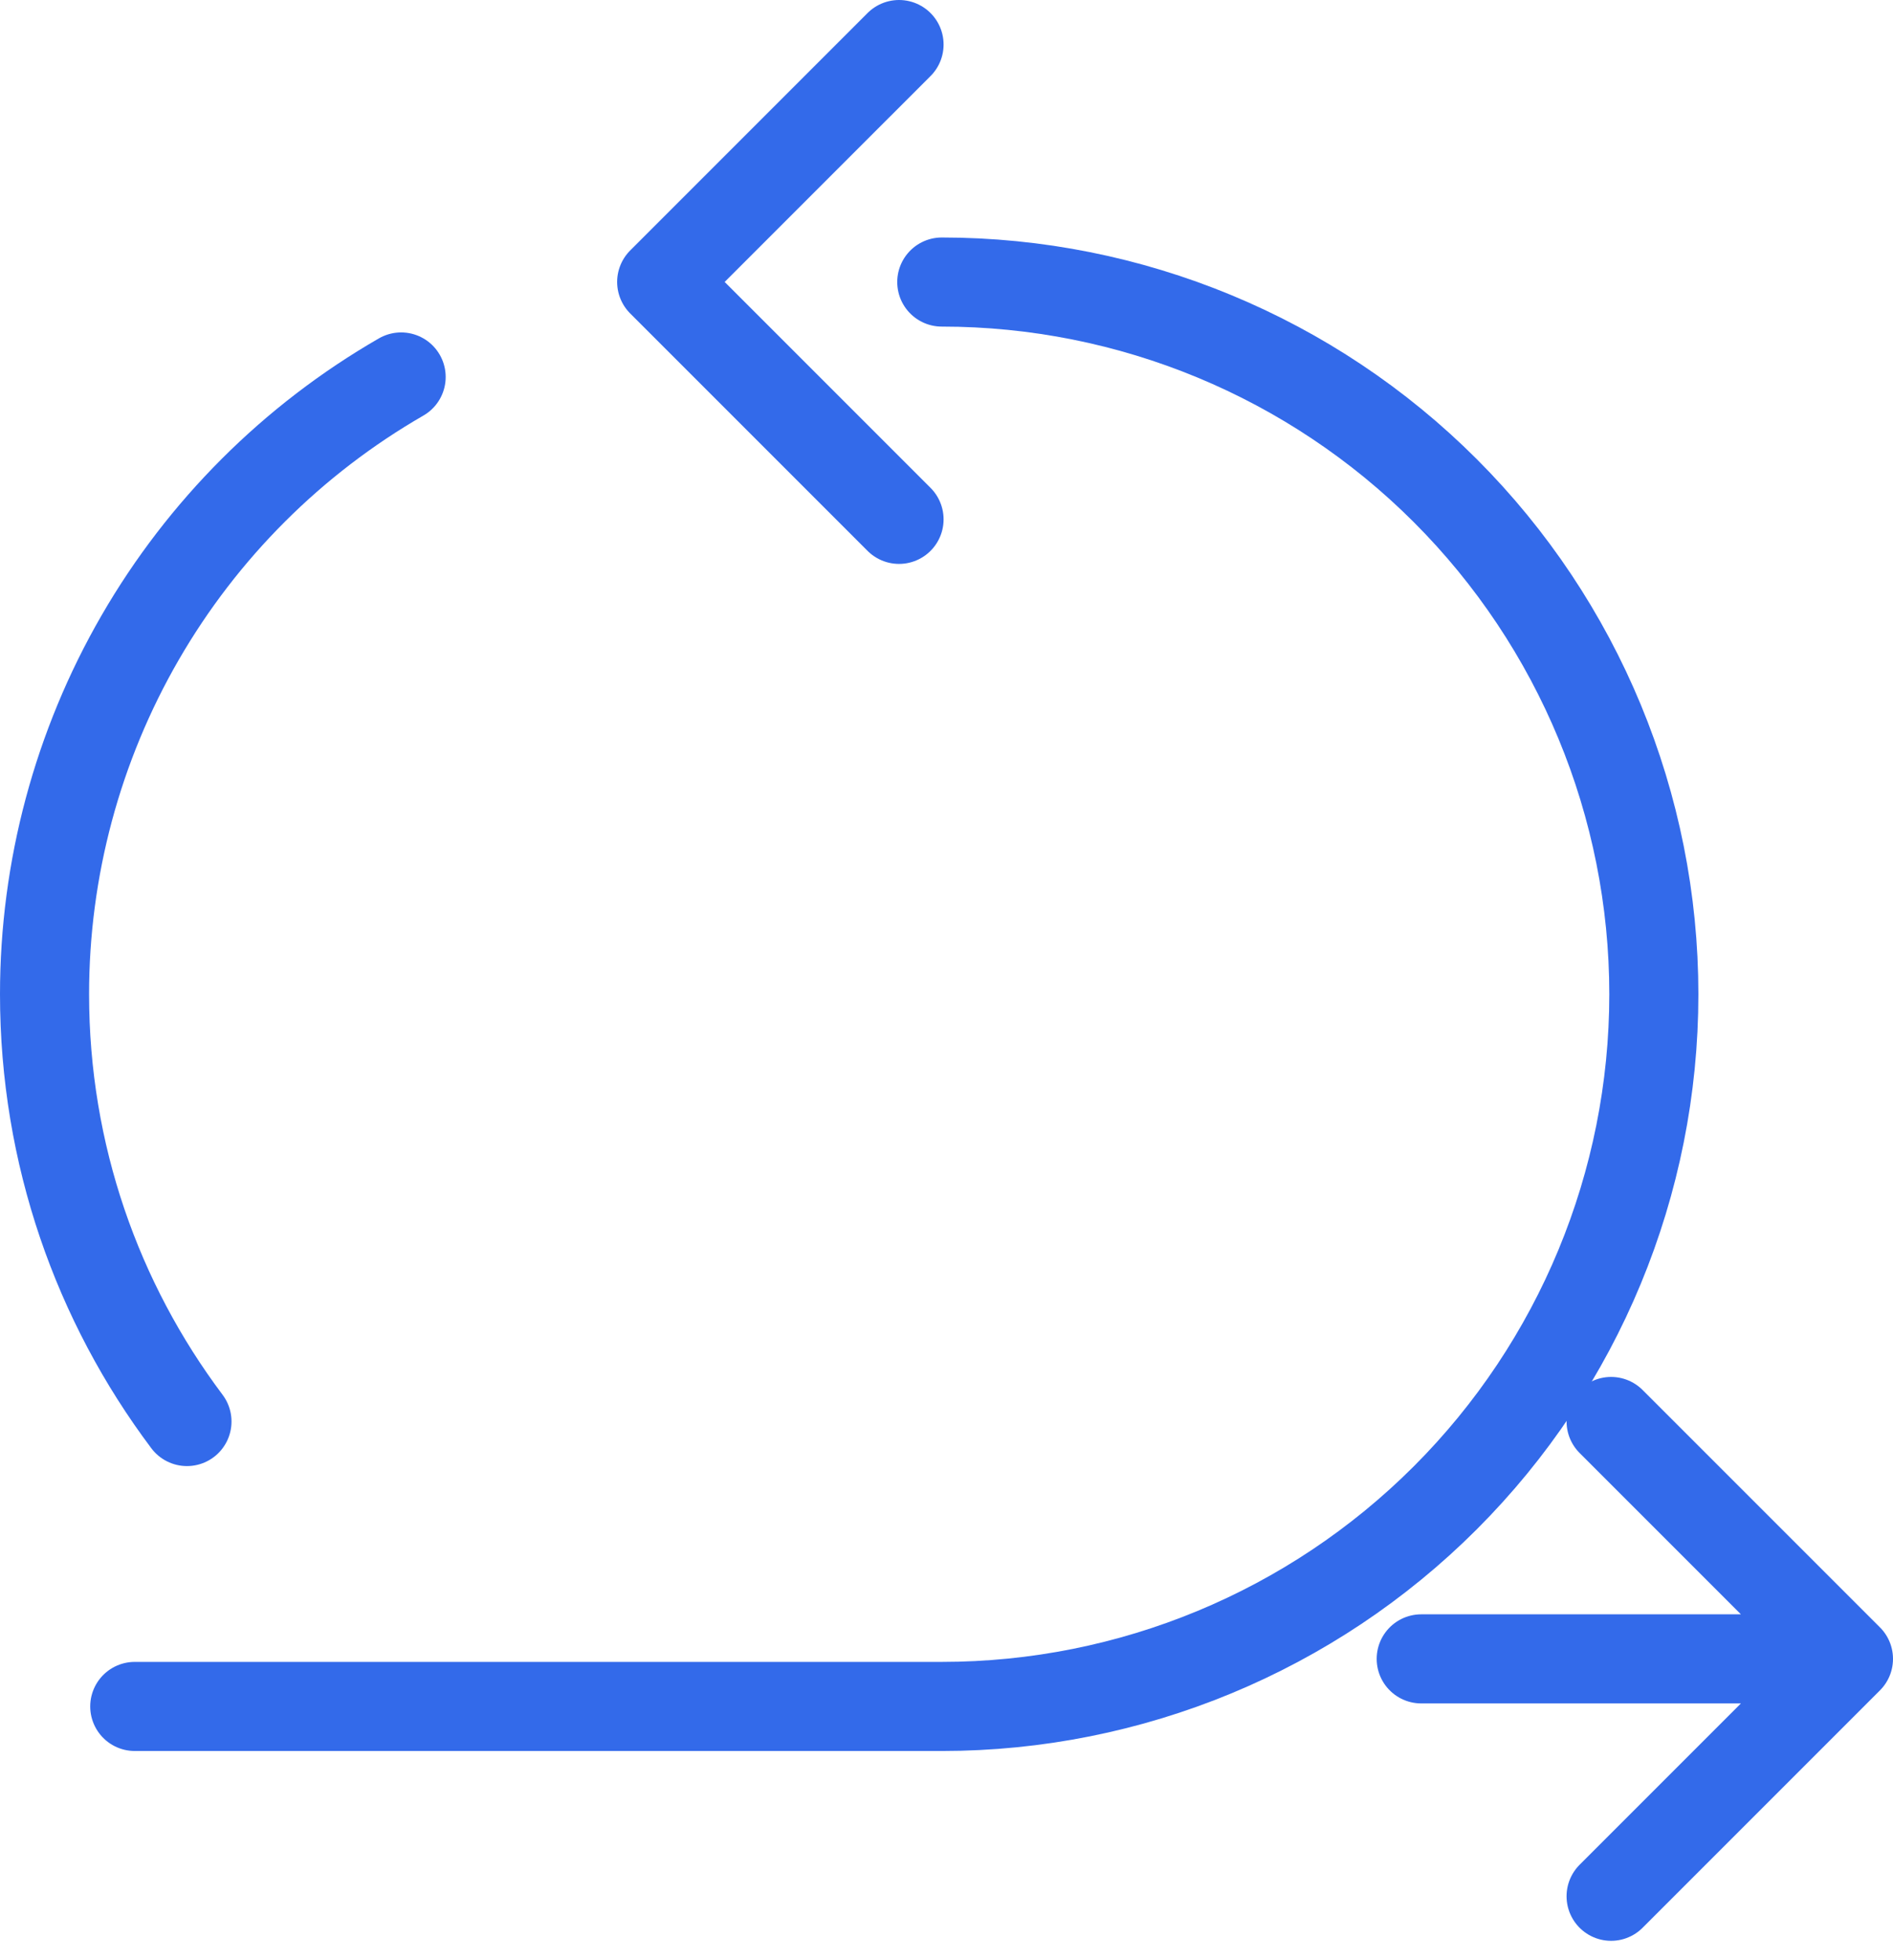
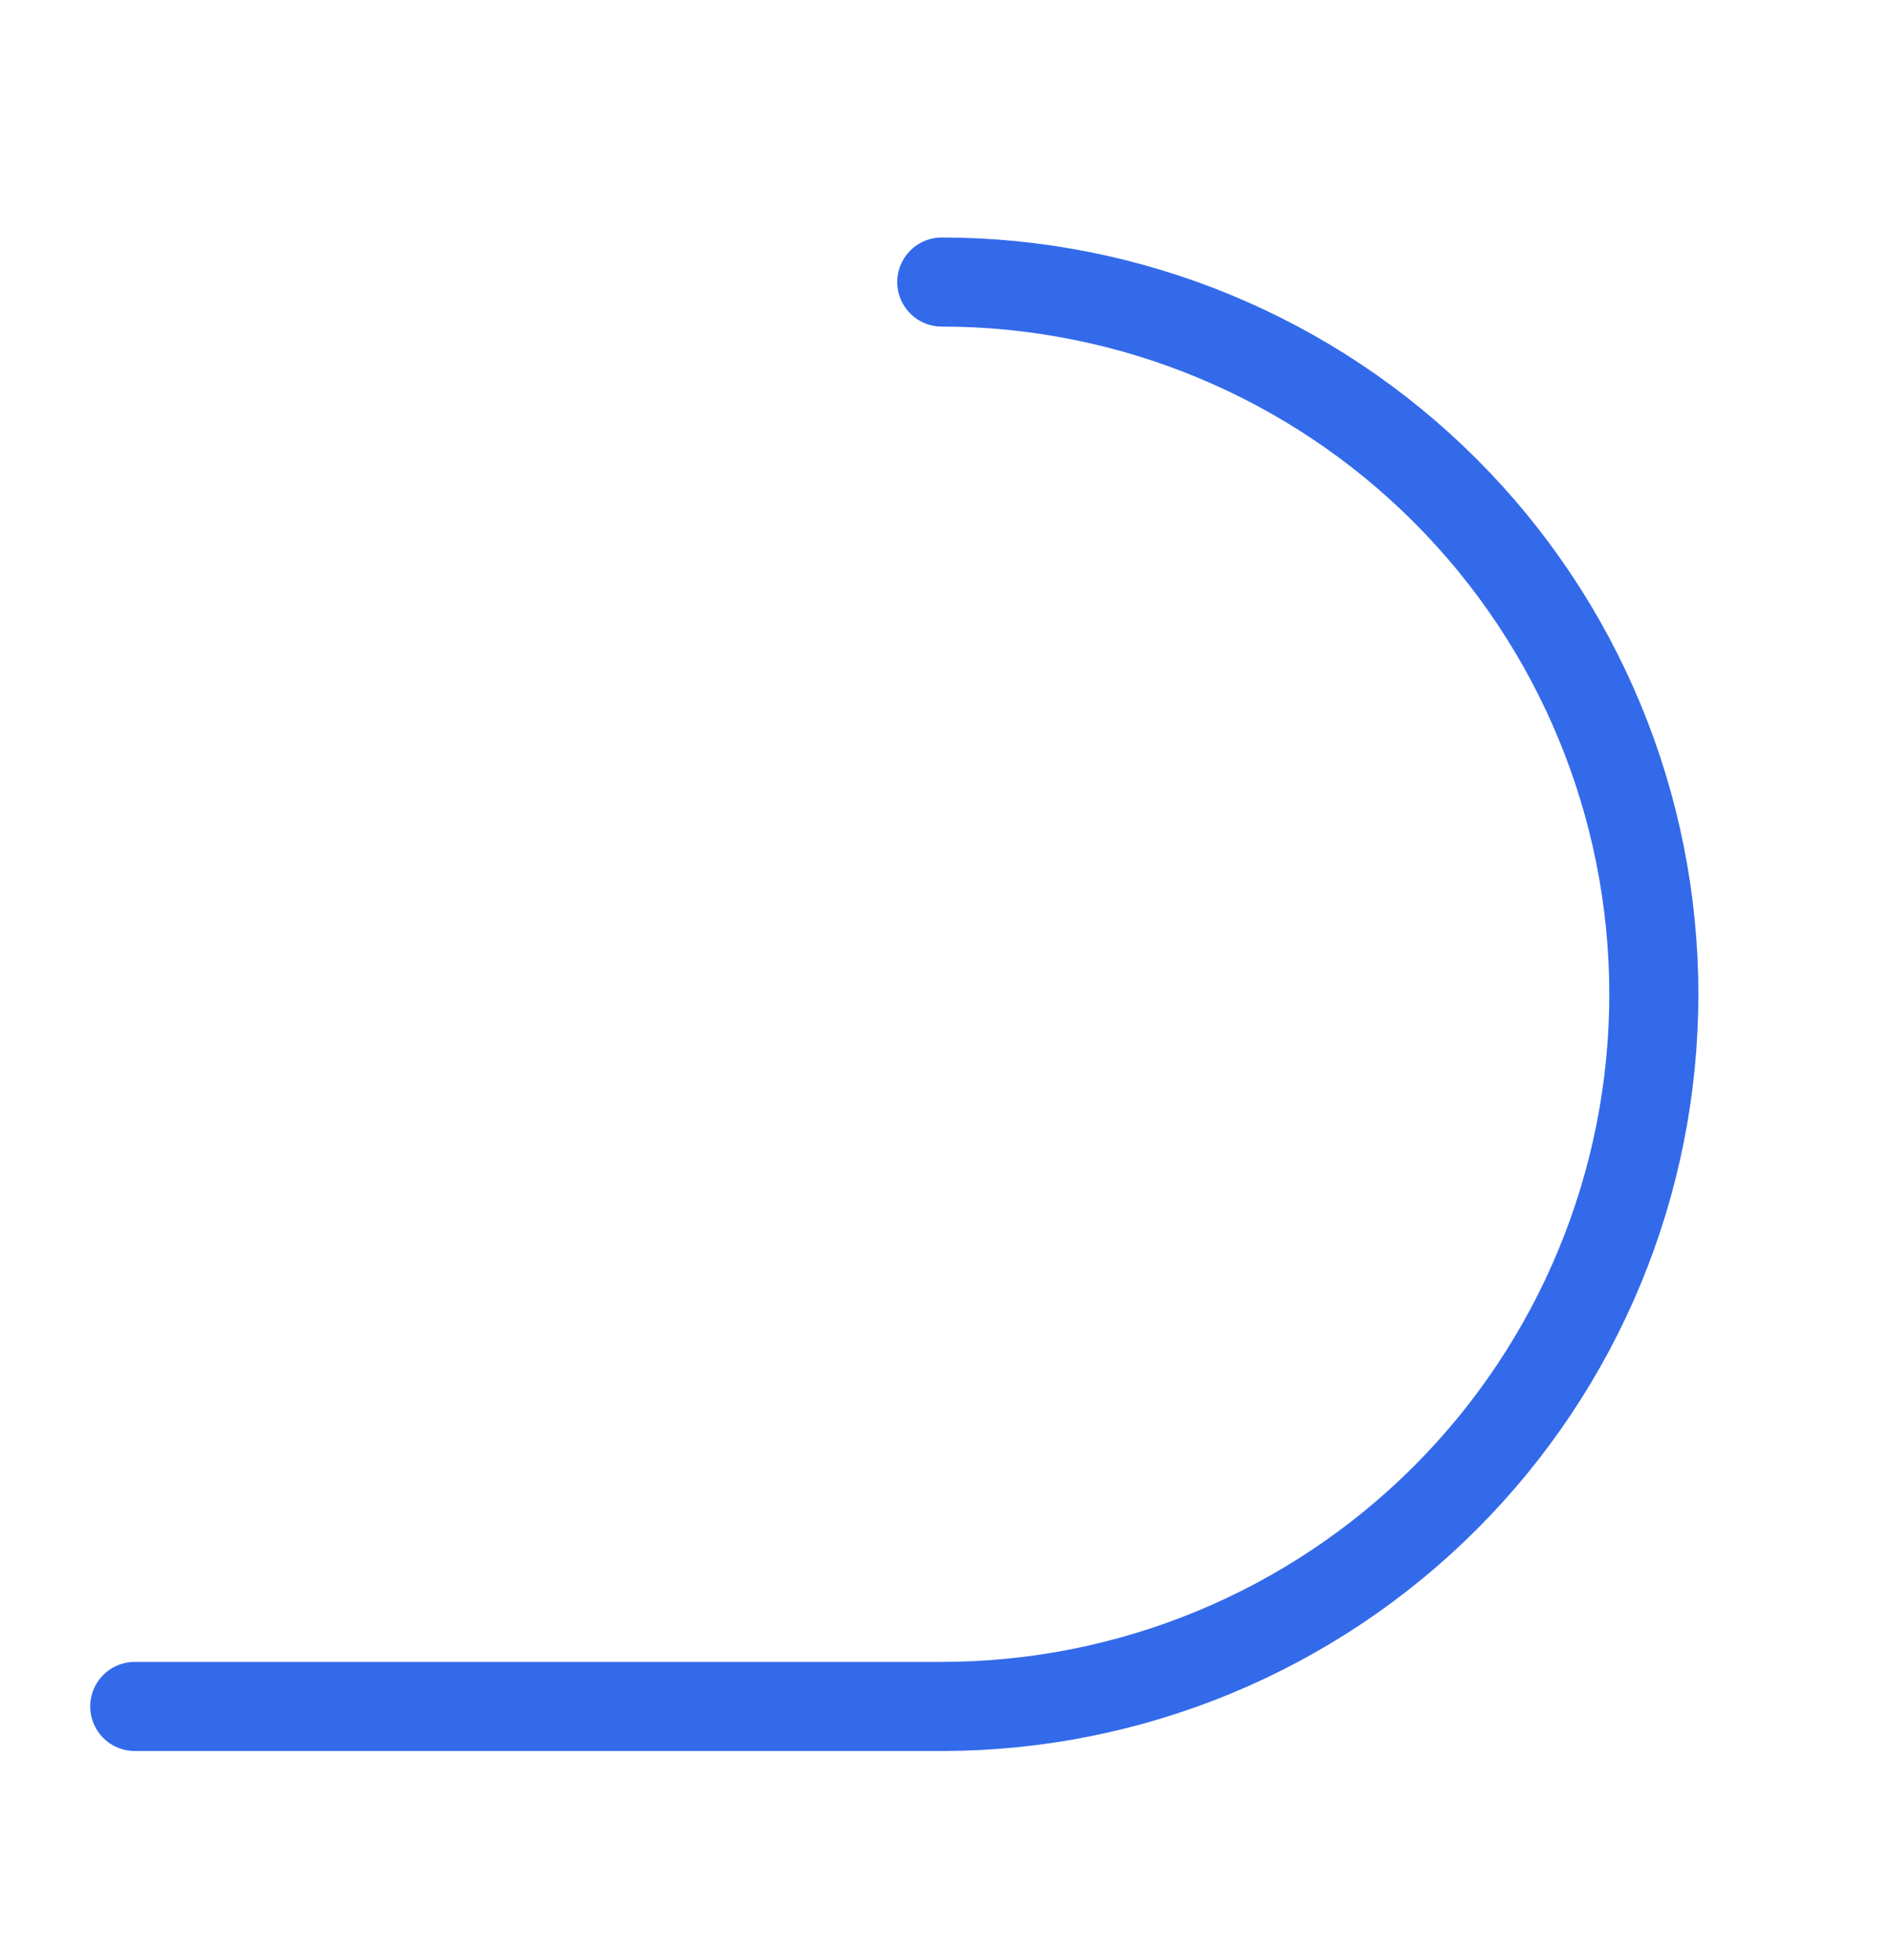
<svg xmlns="http://www.w3.org/2000/svg" width="85" height="88" viewBox="0 0 85 88" fill="none">
-   <path d="M63.816 74.473H83M83 74.473L72.342 63.816M83 74.473L72.342 85.131M40.369 2L29.711 12.658L40.369 23.316" stroke="#336AEA" stroke-width="4" stroke-linecap="round" stroke-linejoin="round" />
  <path d="M42.288 12.662C50.767 12.662 58.9 16.031 64.896 22.027C70.892 28.023 74.261 36.156 74.261 44.636C74.261 53.116 70.892 61.248 64.896 67.244C58.9 73.241 50.767 76.609 42.288 76.609H6.051" stroke="#336AEA" stroke-width="4" stroke-linecap="round" stroke-linejoin="round" />
-   <path d="M18.012 16.924C13.144 19.729 9.101 23.767 6.29 28.631C3.479 33.496 1.999 39.016 2 44.634C2 51.831 4.379 58.472 8.395 63.818" stroke="#336AEA" stroke-width="4" stroke-linecap="round" stroke-linejoin="round" />
</svg>